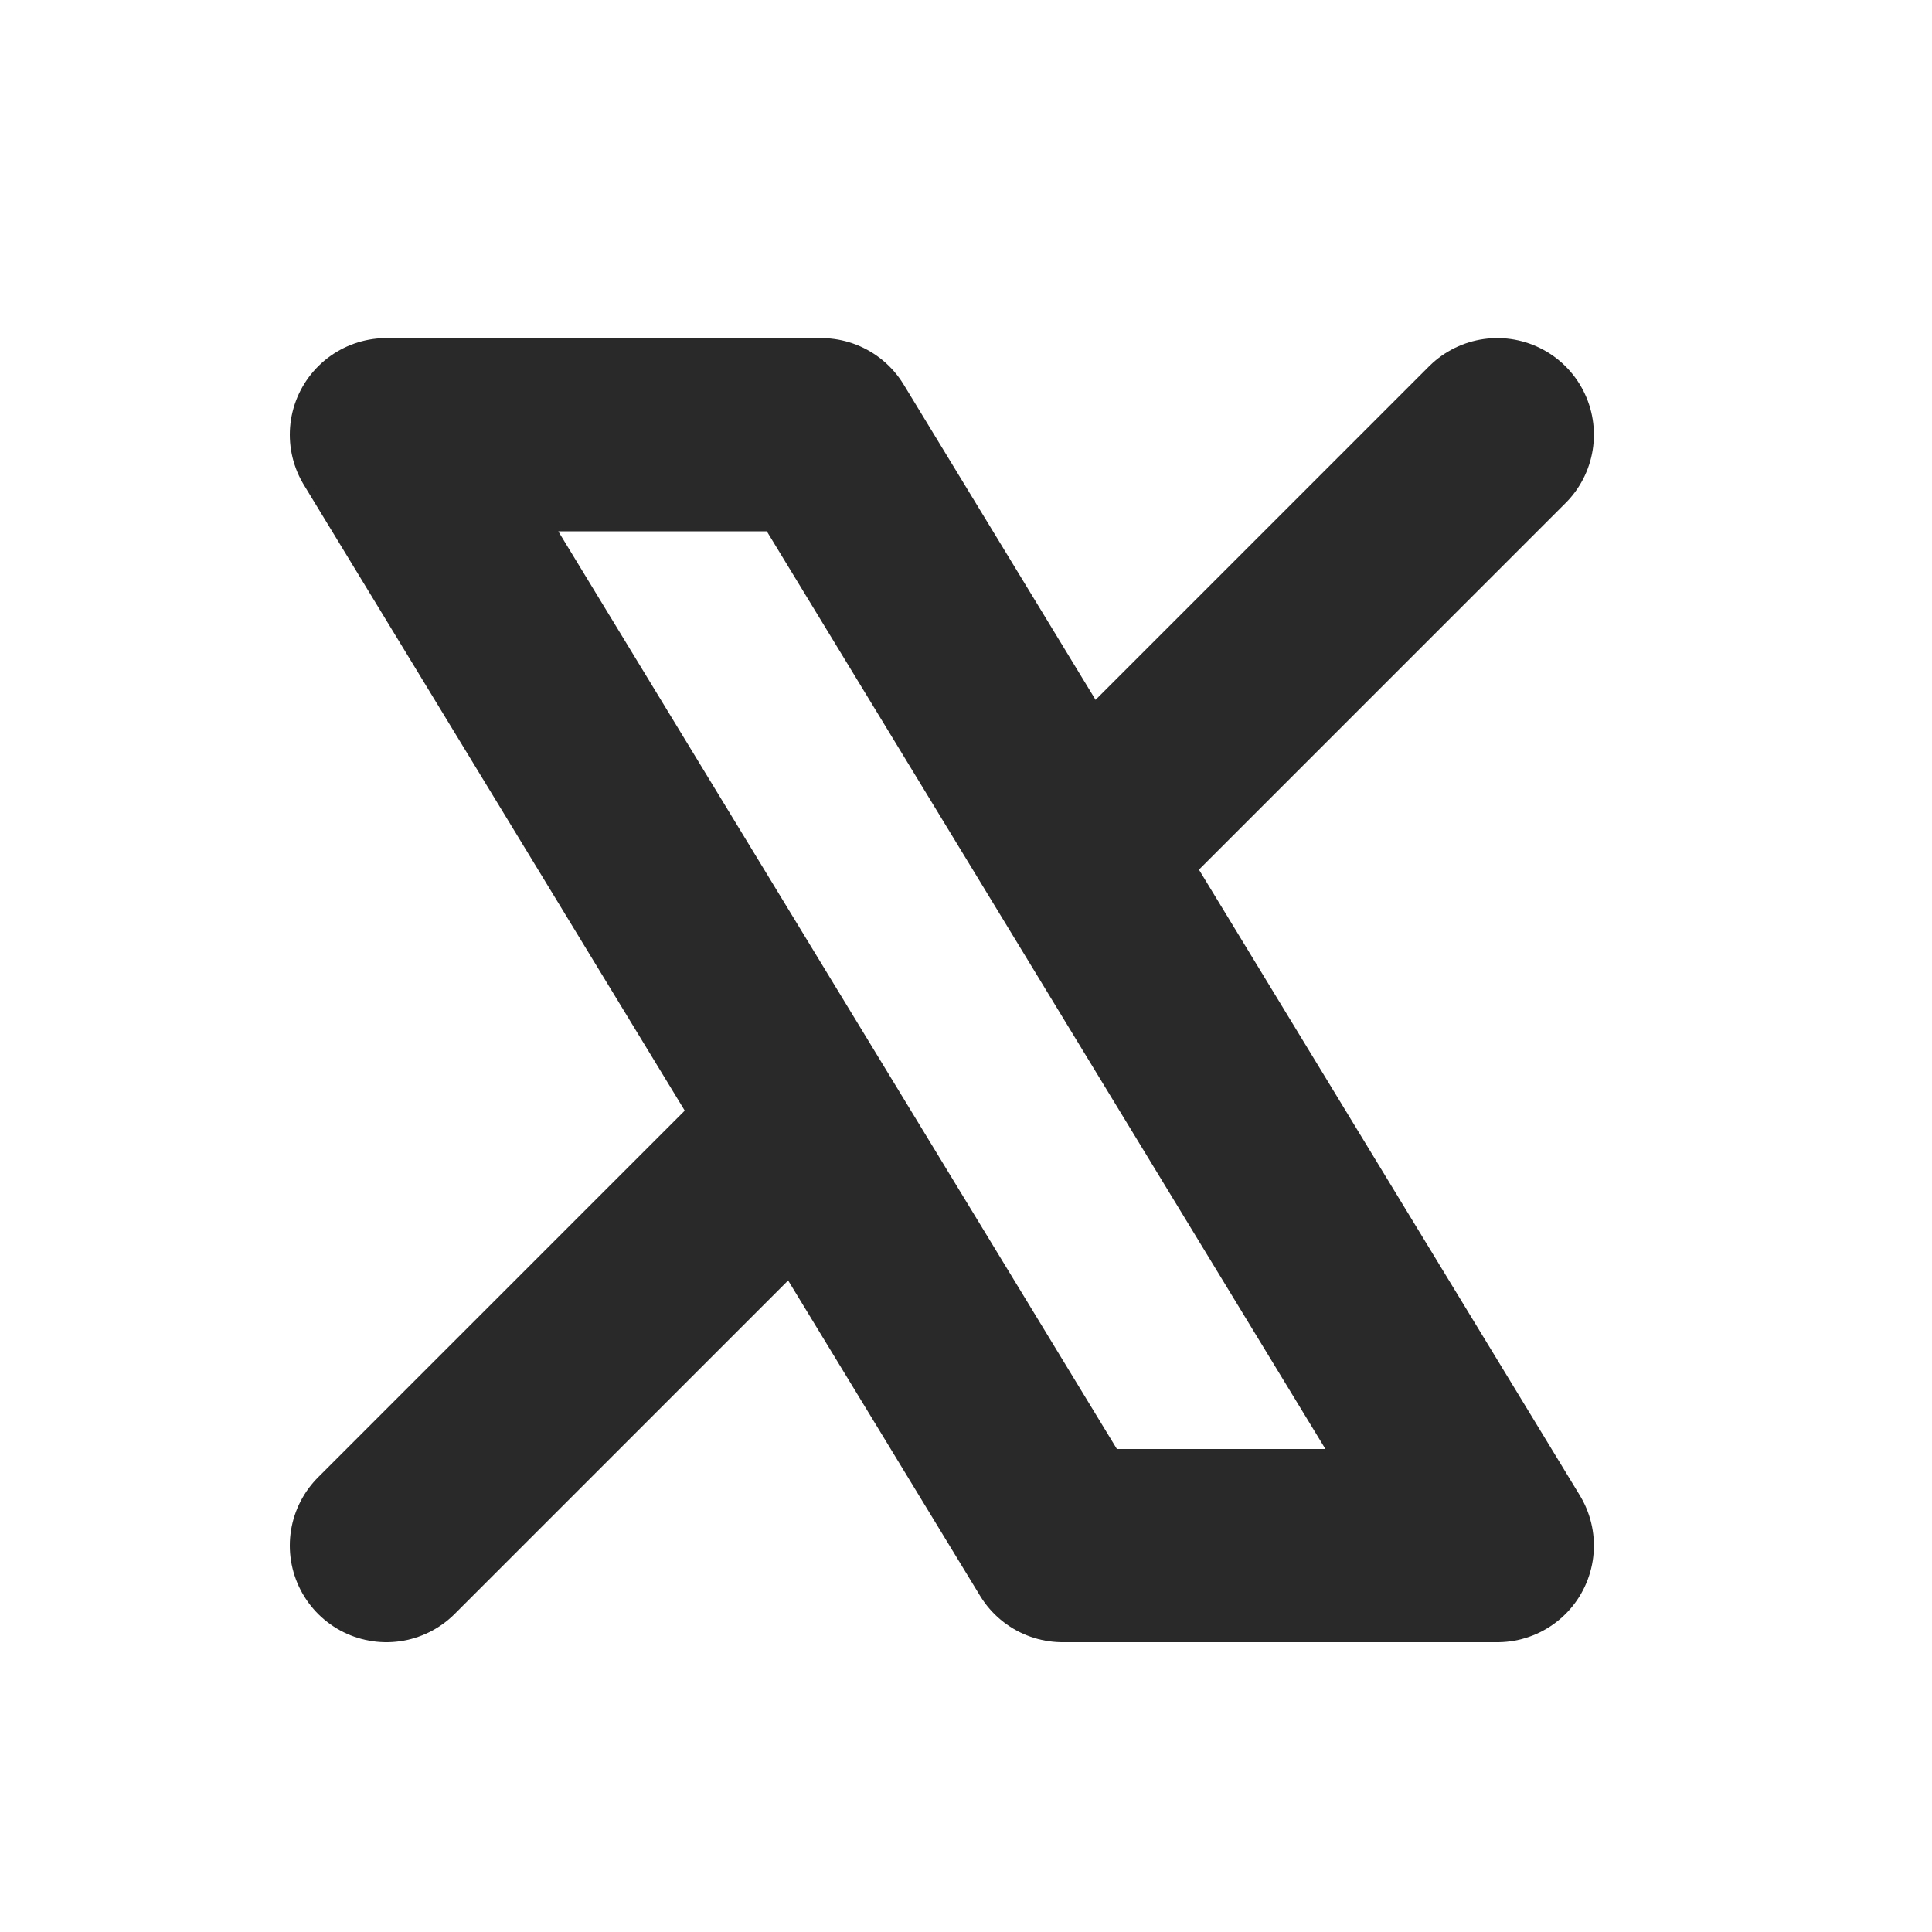
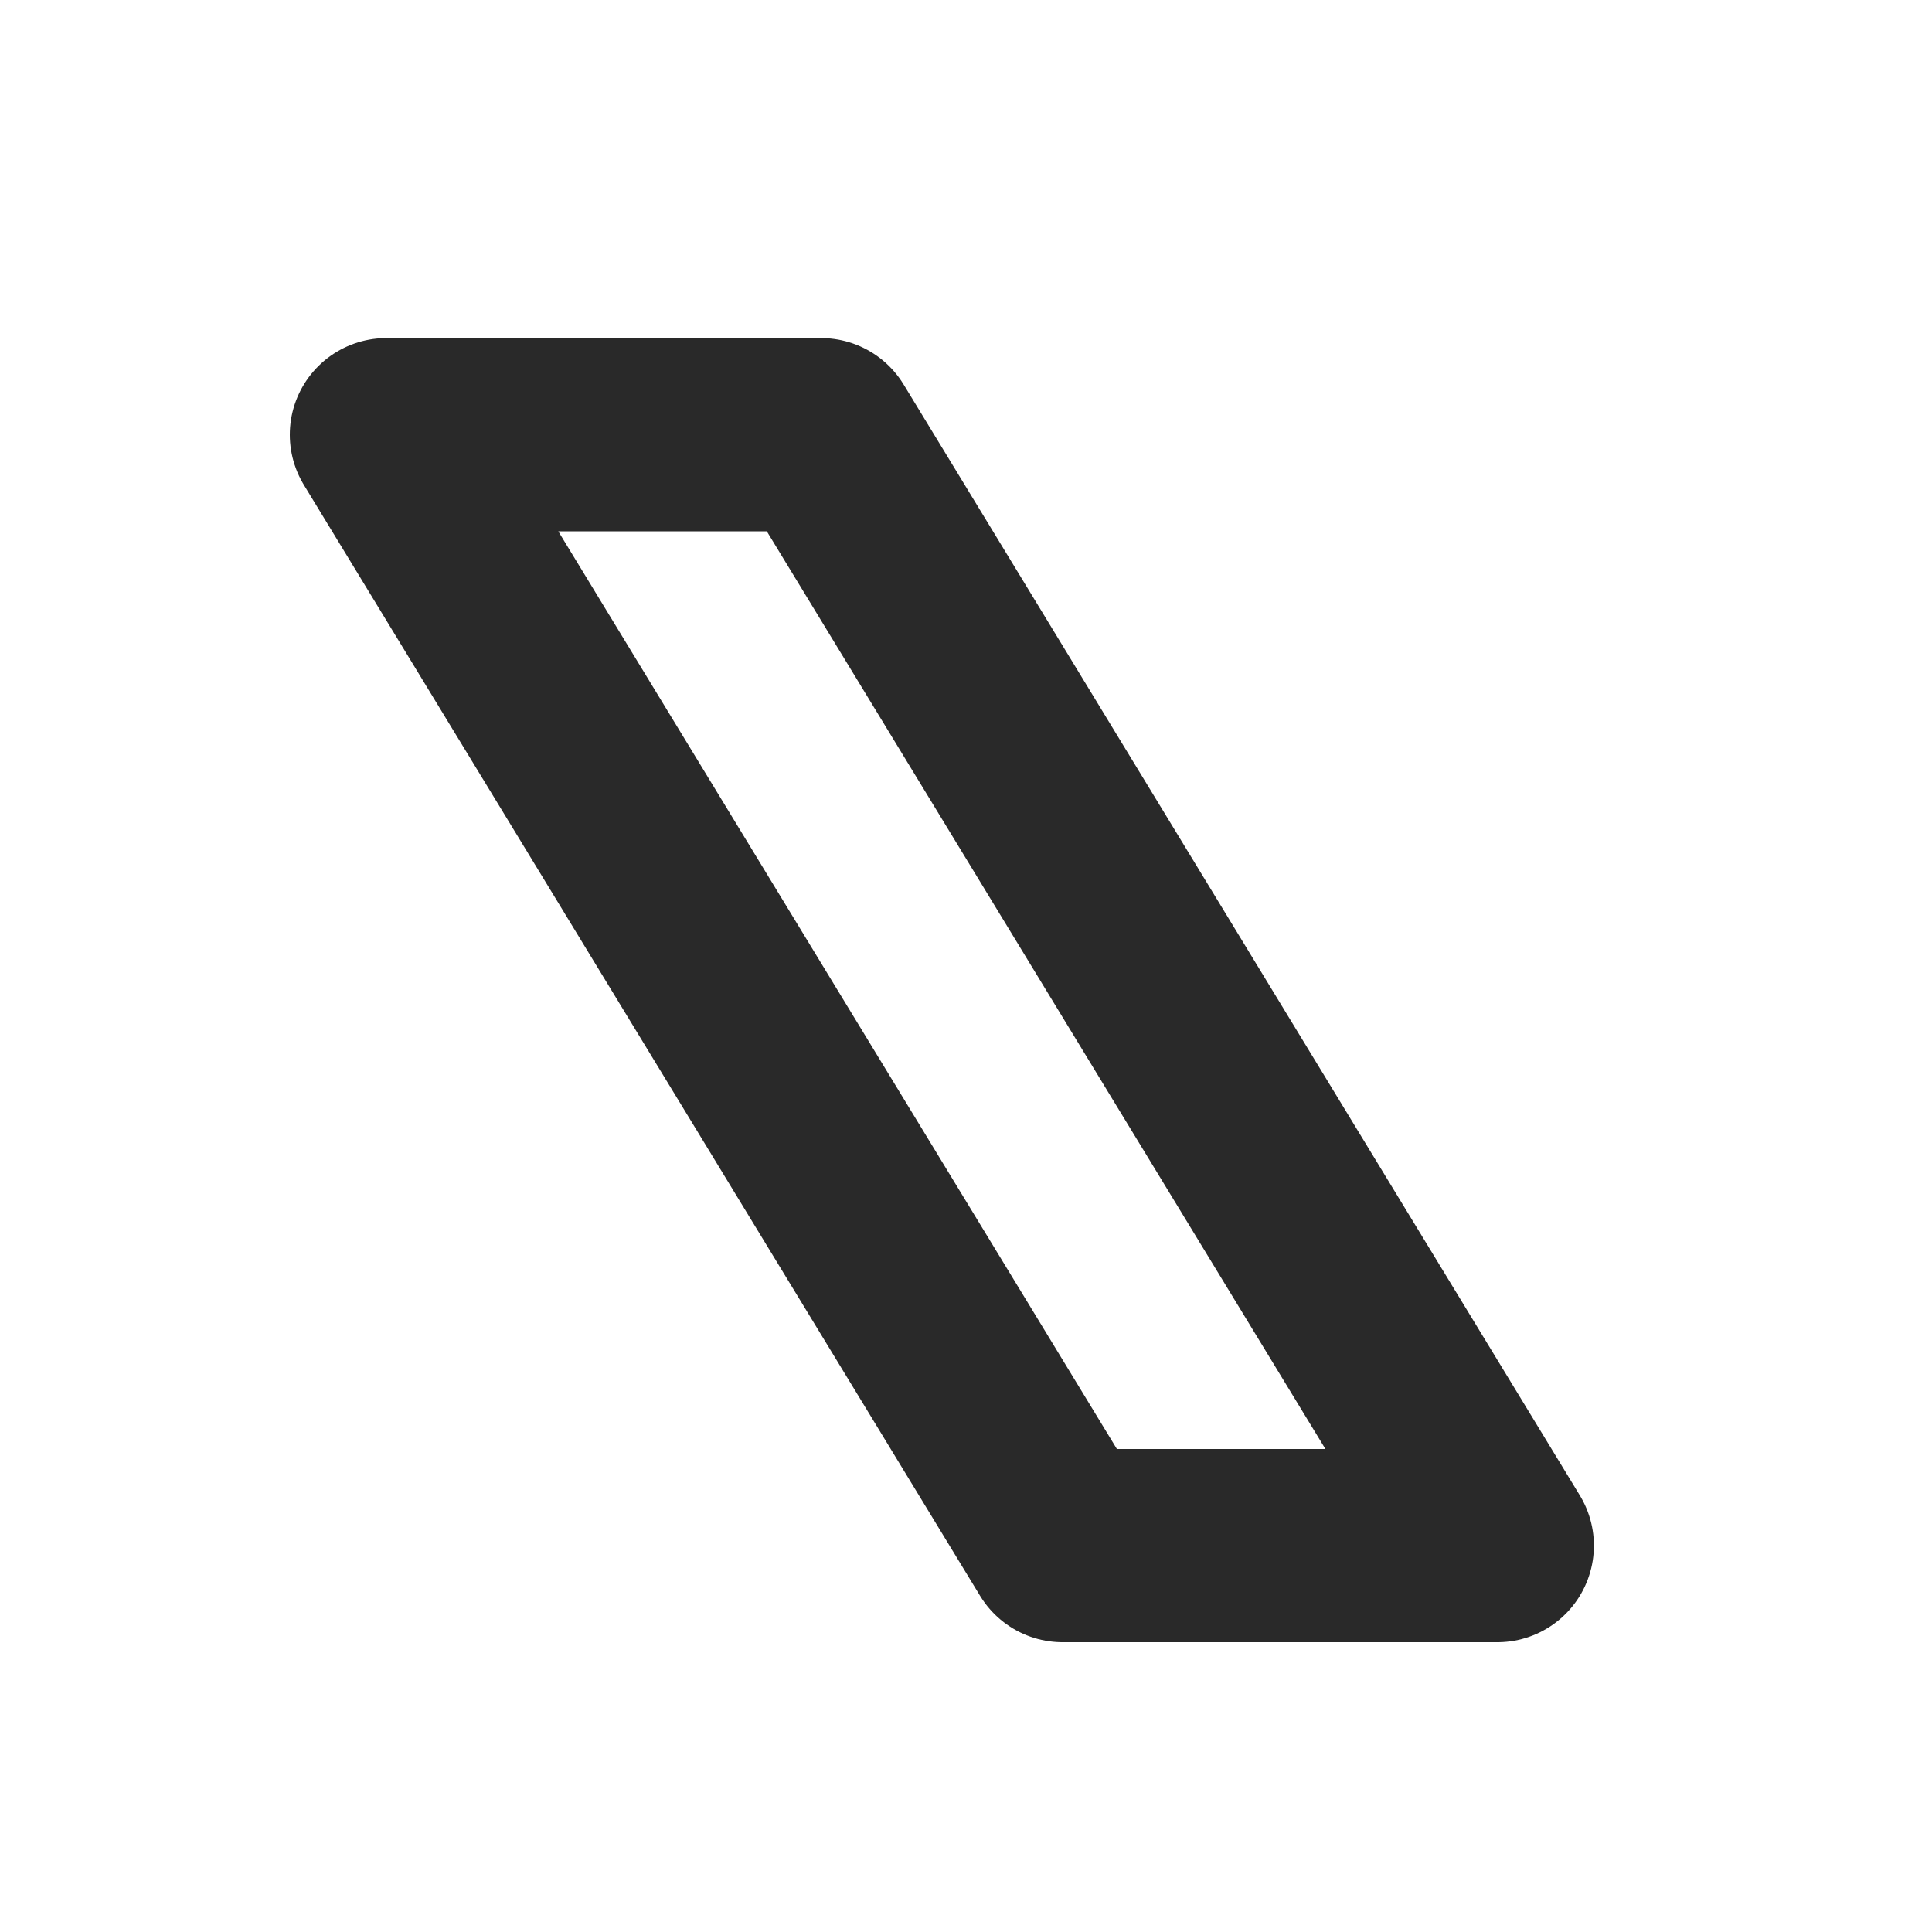
<svg xmlns="http://www.w3.org/2000/svg" width="20" height="20" viewBox="0 0 20 20" fill="none">
-   <path d="M15.5 4.5L11.5 8.5M4 16L8 12" stroke="#292929" stroke-width="2" stroke-linecap="round" stroke-linejoin="round" />
  <path d="M4 4.5H8.5L15.5 16H11L4 4.5Z" stroke="#292929" stroke-width="2" stroke-linejoin="round" />
</svg>